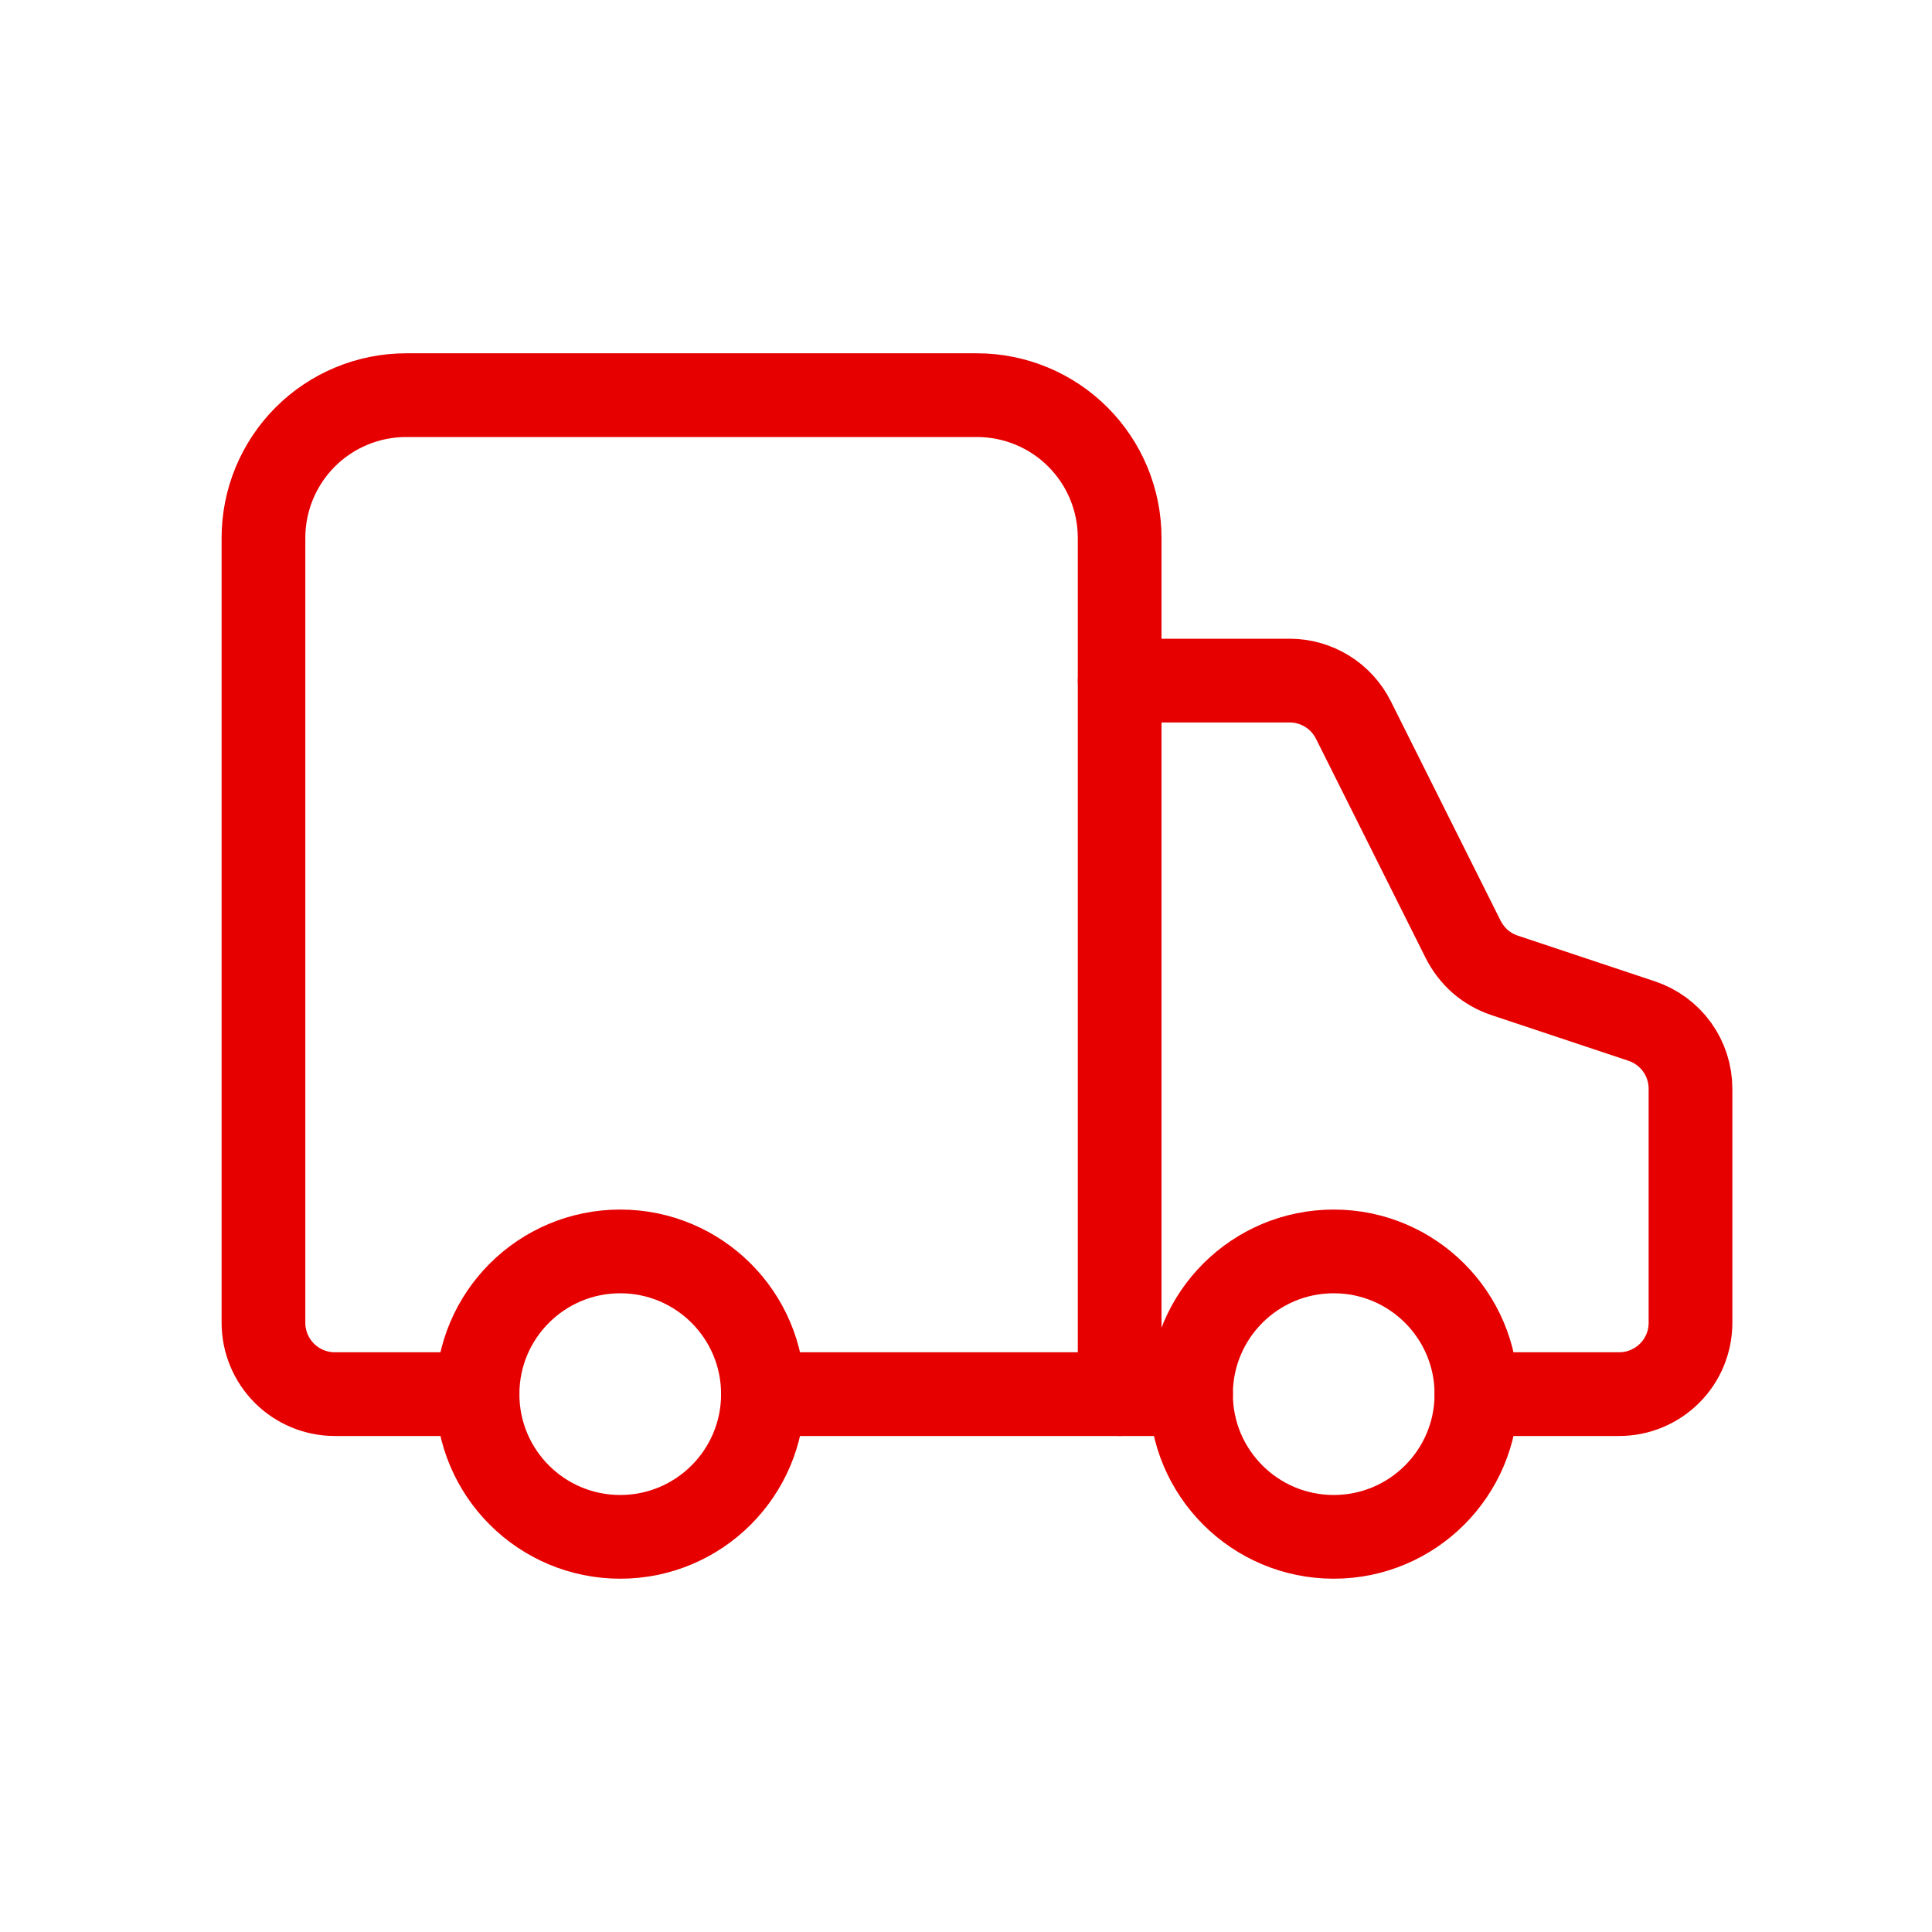
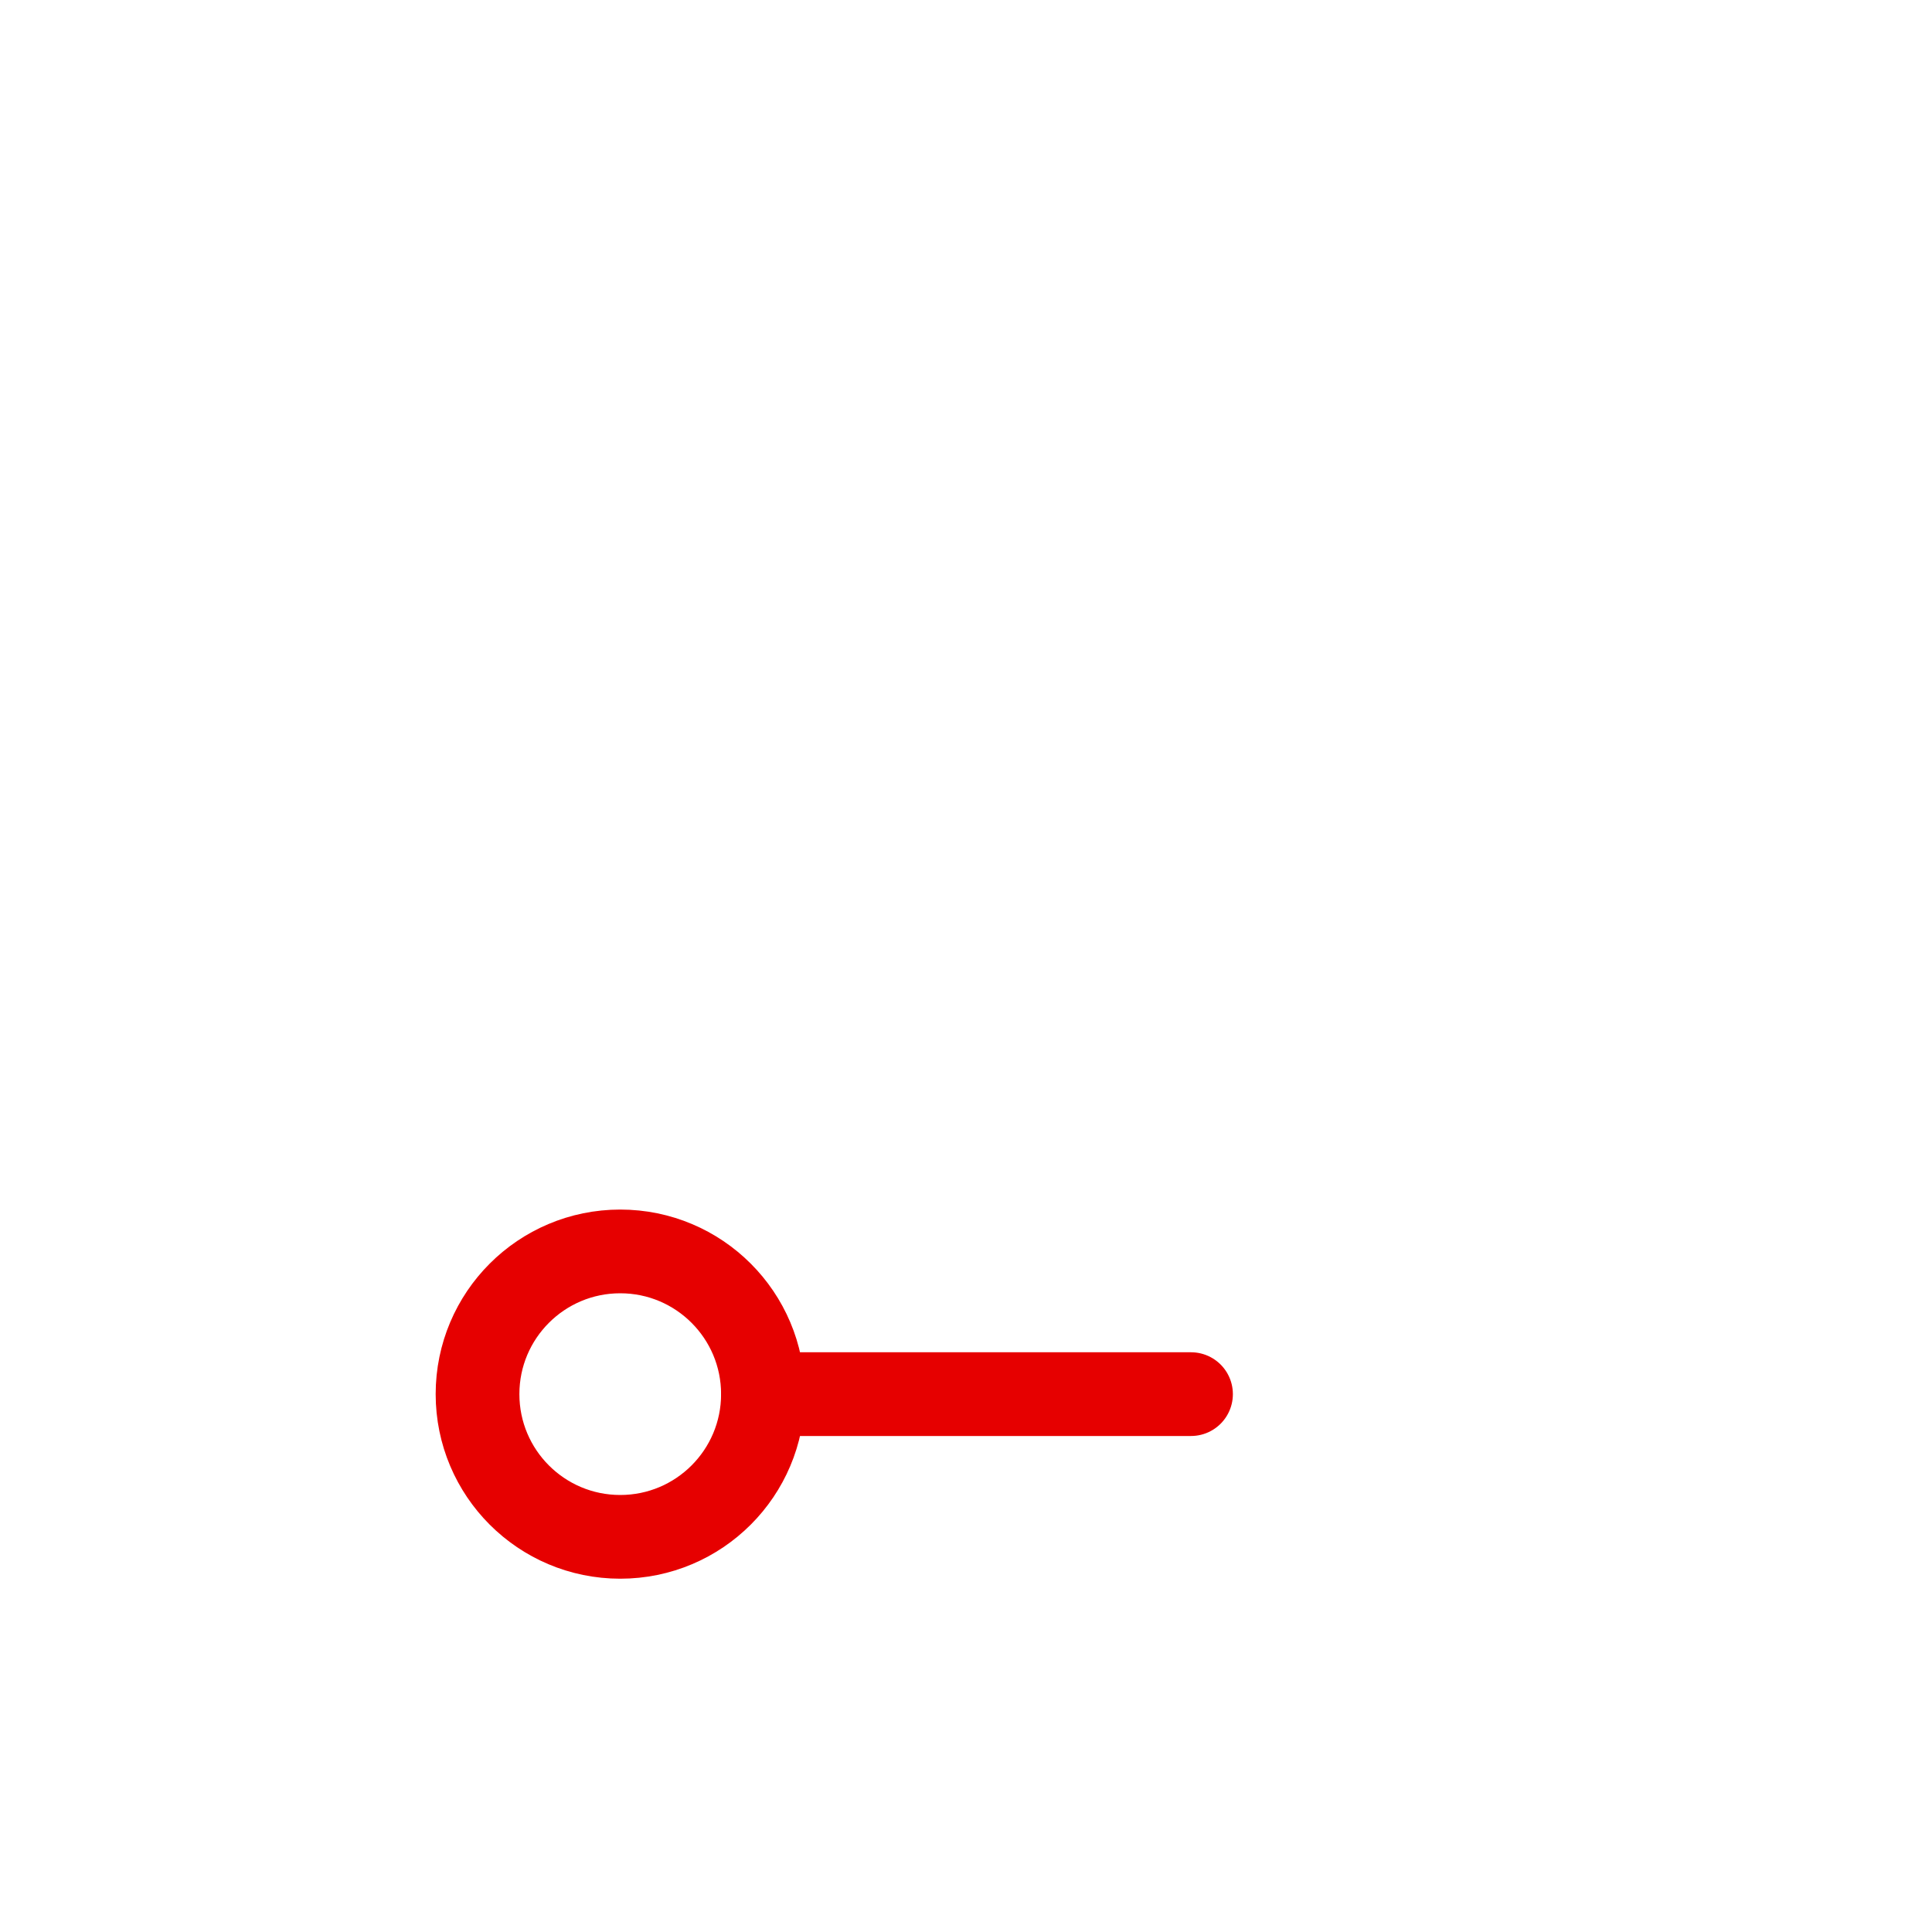
<svg xmlns="http://www.w3.org/2000/svg" width="30" height="30" viewBox="0 0 30 30" fill="none">
-   <path d="M17.386 21.648V8.352C17.386 7.765 17.153 7.201 16.737 6.785C16.322 6.37 15.758 6.136 15.17 6.136H6.307C5.719 6.136 5.155 6.37 4.74 6.785C4.324 7.201 4.091 7.765 4.091 8.352V20.54C4.091 20.834 4.208 21.115 4.415 21.323C4.623 21.531 4.905 21.648 5.199 21.648H7.415" stroke="#E60000" stroke-width="1.3" stroke-linecap="round" stroke-linejoin="round" />
-   <path d="M22.927 21.648H25.142C25.436 21.648 25.718 21.531 25.926 21.323C26.134 21.116 26.25 20.834 26.25 20.54V16.906C26.25 16.673 26.177 16.447 26.041 16.258C25.905 16.07 25.713 15.929 25.492 15.855L23.362 15.145C23.224 15.099 23.096 15.026 22.986 14.931C22.877 14.835 22.787 14.719 22.721 14.589L21.016 11.181C20.924 10.997 20.783 10.842 20.608 10.734C20.433 10.626 20.232 10.568 20.026 10.568H17.387" stroke="#E60000" stroke-width="1.3" stroke-linecap="round" stroke-linejoin="round" />
  <path d="M11.847 21.648H18.494" stroke="#E60000" stroke-width="1.3" stroke-linecap="round" stroke-linejoin="round" />
-   <path d="M20.71 23.864C21.934 23.864 22.926 22.872 22.926 21.648C22.926 20.424 21.934 19.432 20.71 19.432C19.486 19.432 18.494 20.424 18.494 21.648C18.494 22.872 19.486 23.864 20.71 23.864Z" stroke="#E60000" stroke-width="1.3" stroke-linecap="round" stroke-linejoin="round" />
  <path d="M9.631 23.864C10.855 23.864 11.847 22.872 11.847 21.648C11.847 20.424 10.855 19.432 9.631 19.432C8.407 19.432 7.415 20.424 7.415 21.648C7.415 22.872 8.407 23.864 9.631 23.864Z" stroke="#E60000" stroke-width="1.3" stroke-linecap="round" stroke-linejoin="round" />
</svg>